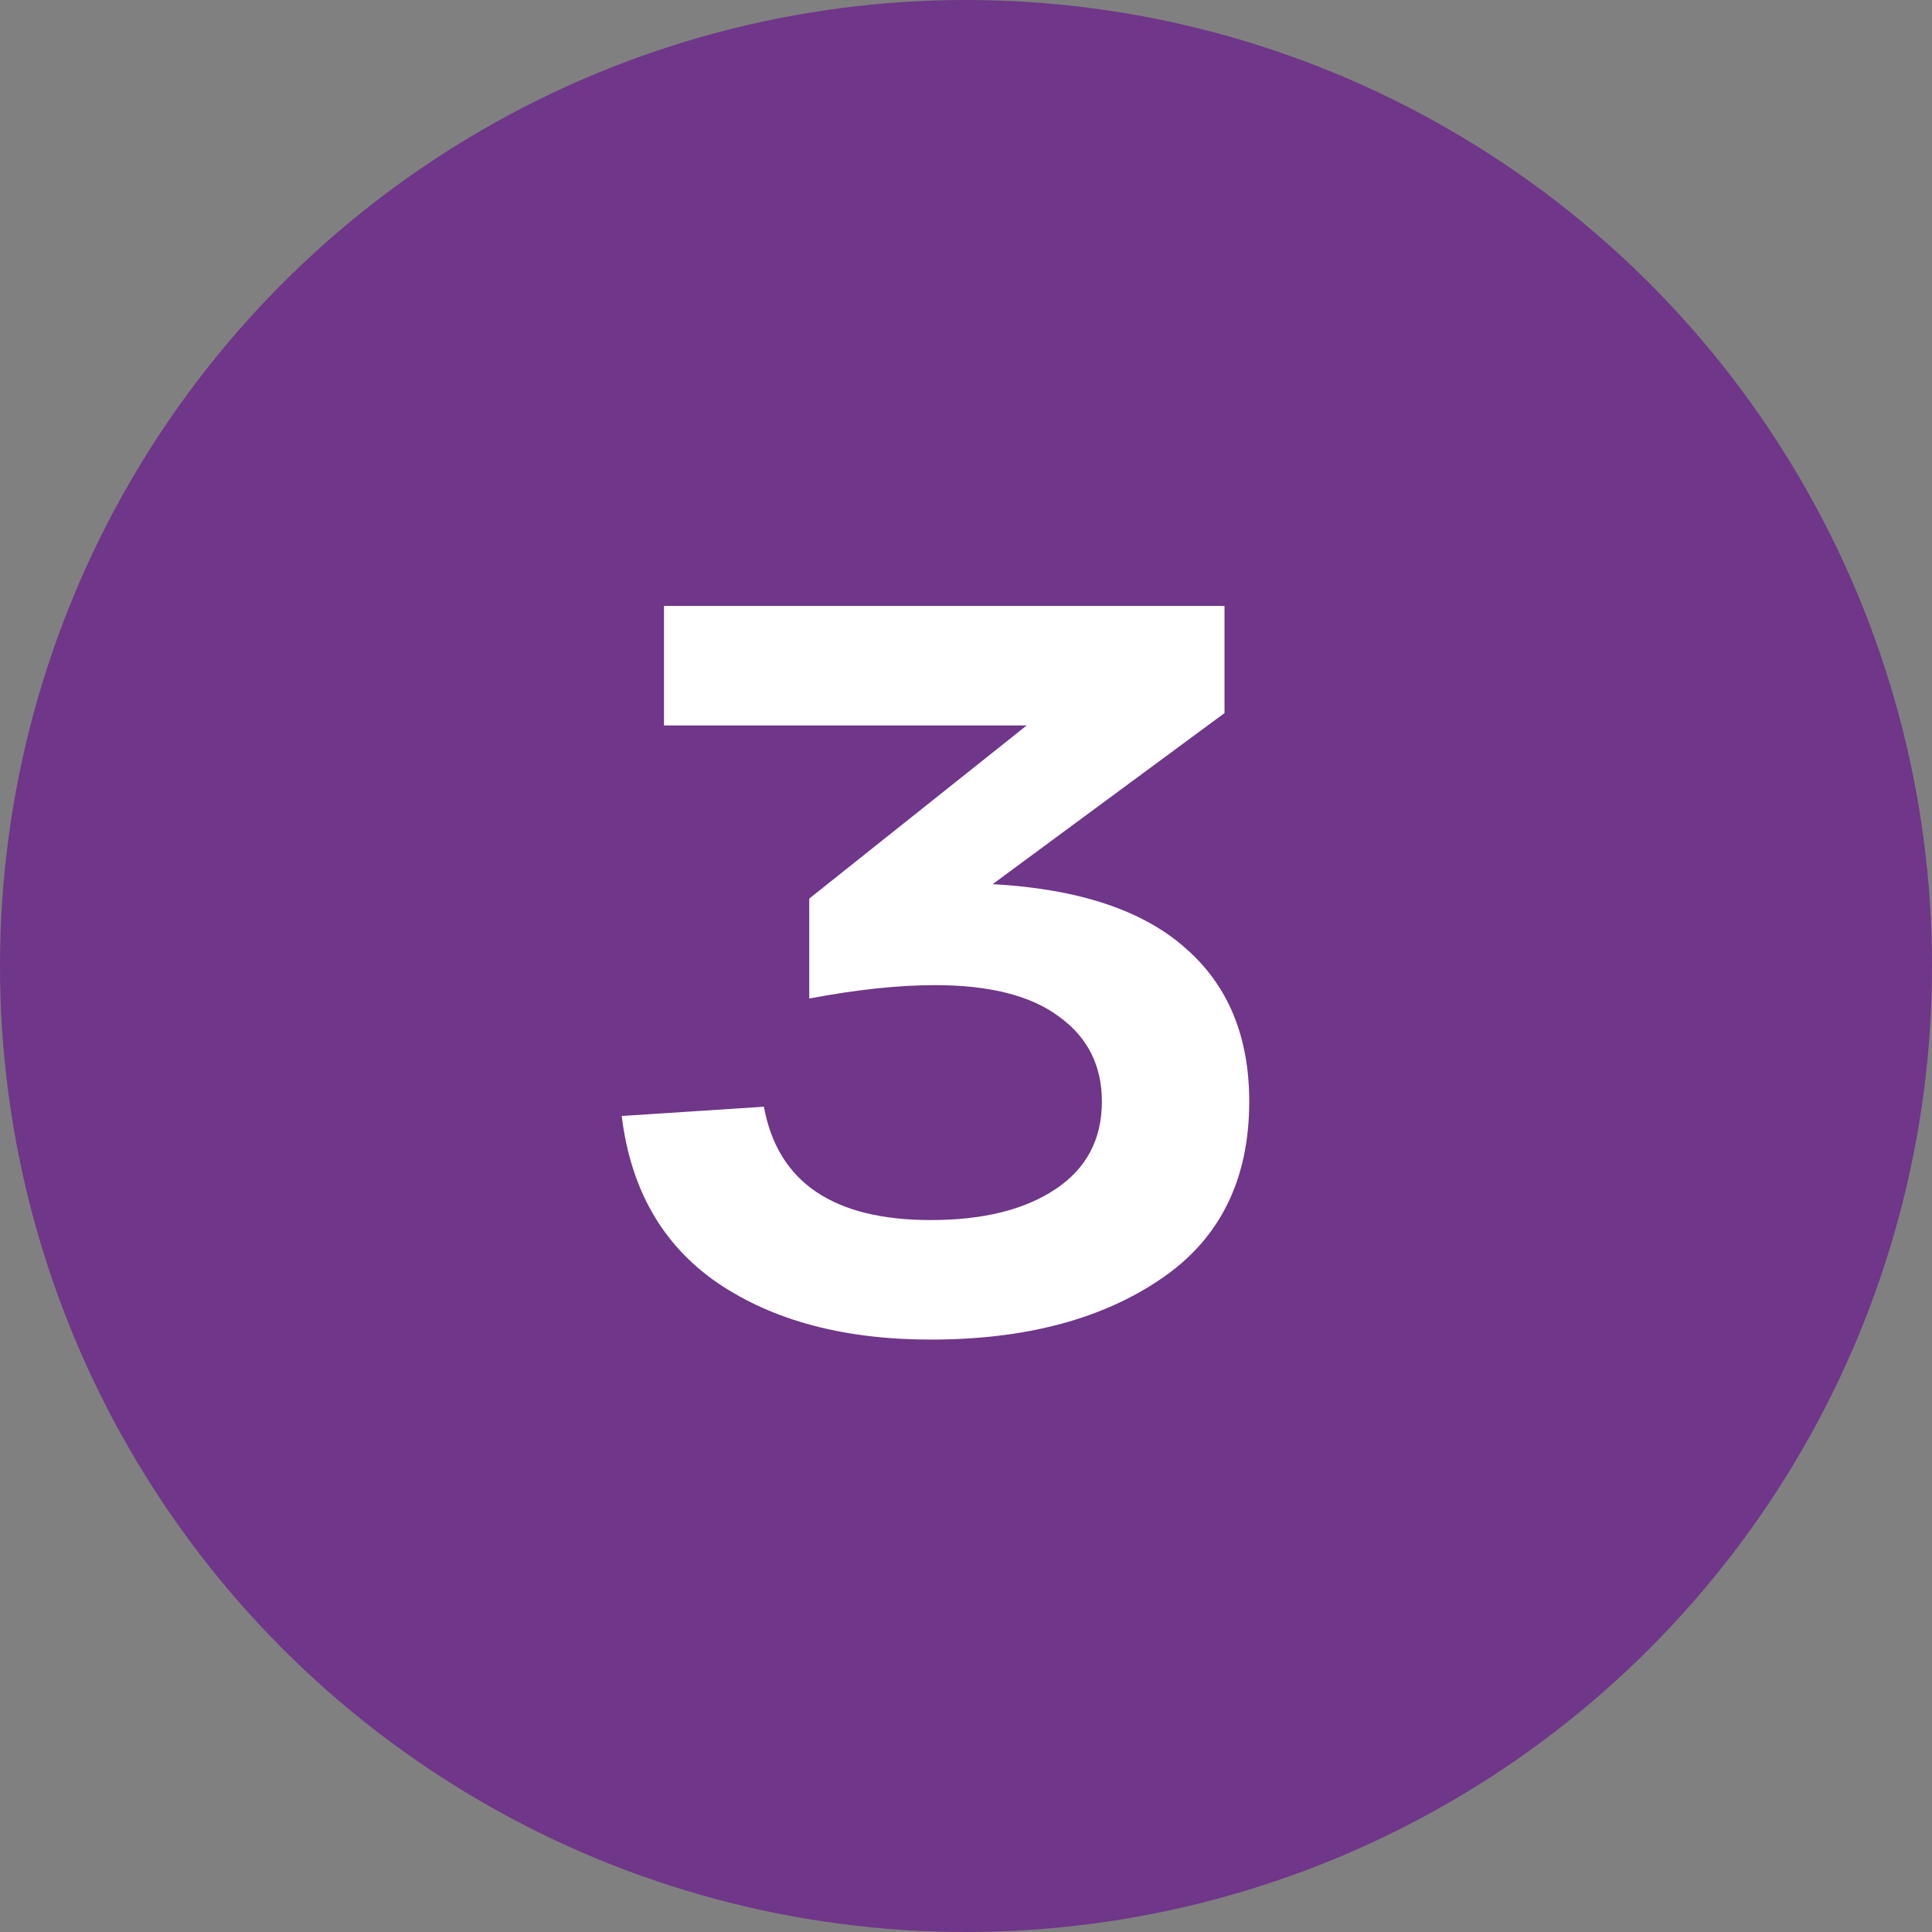
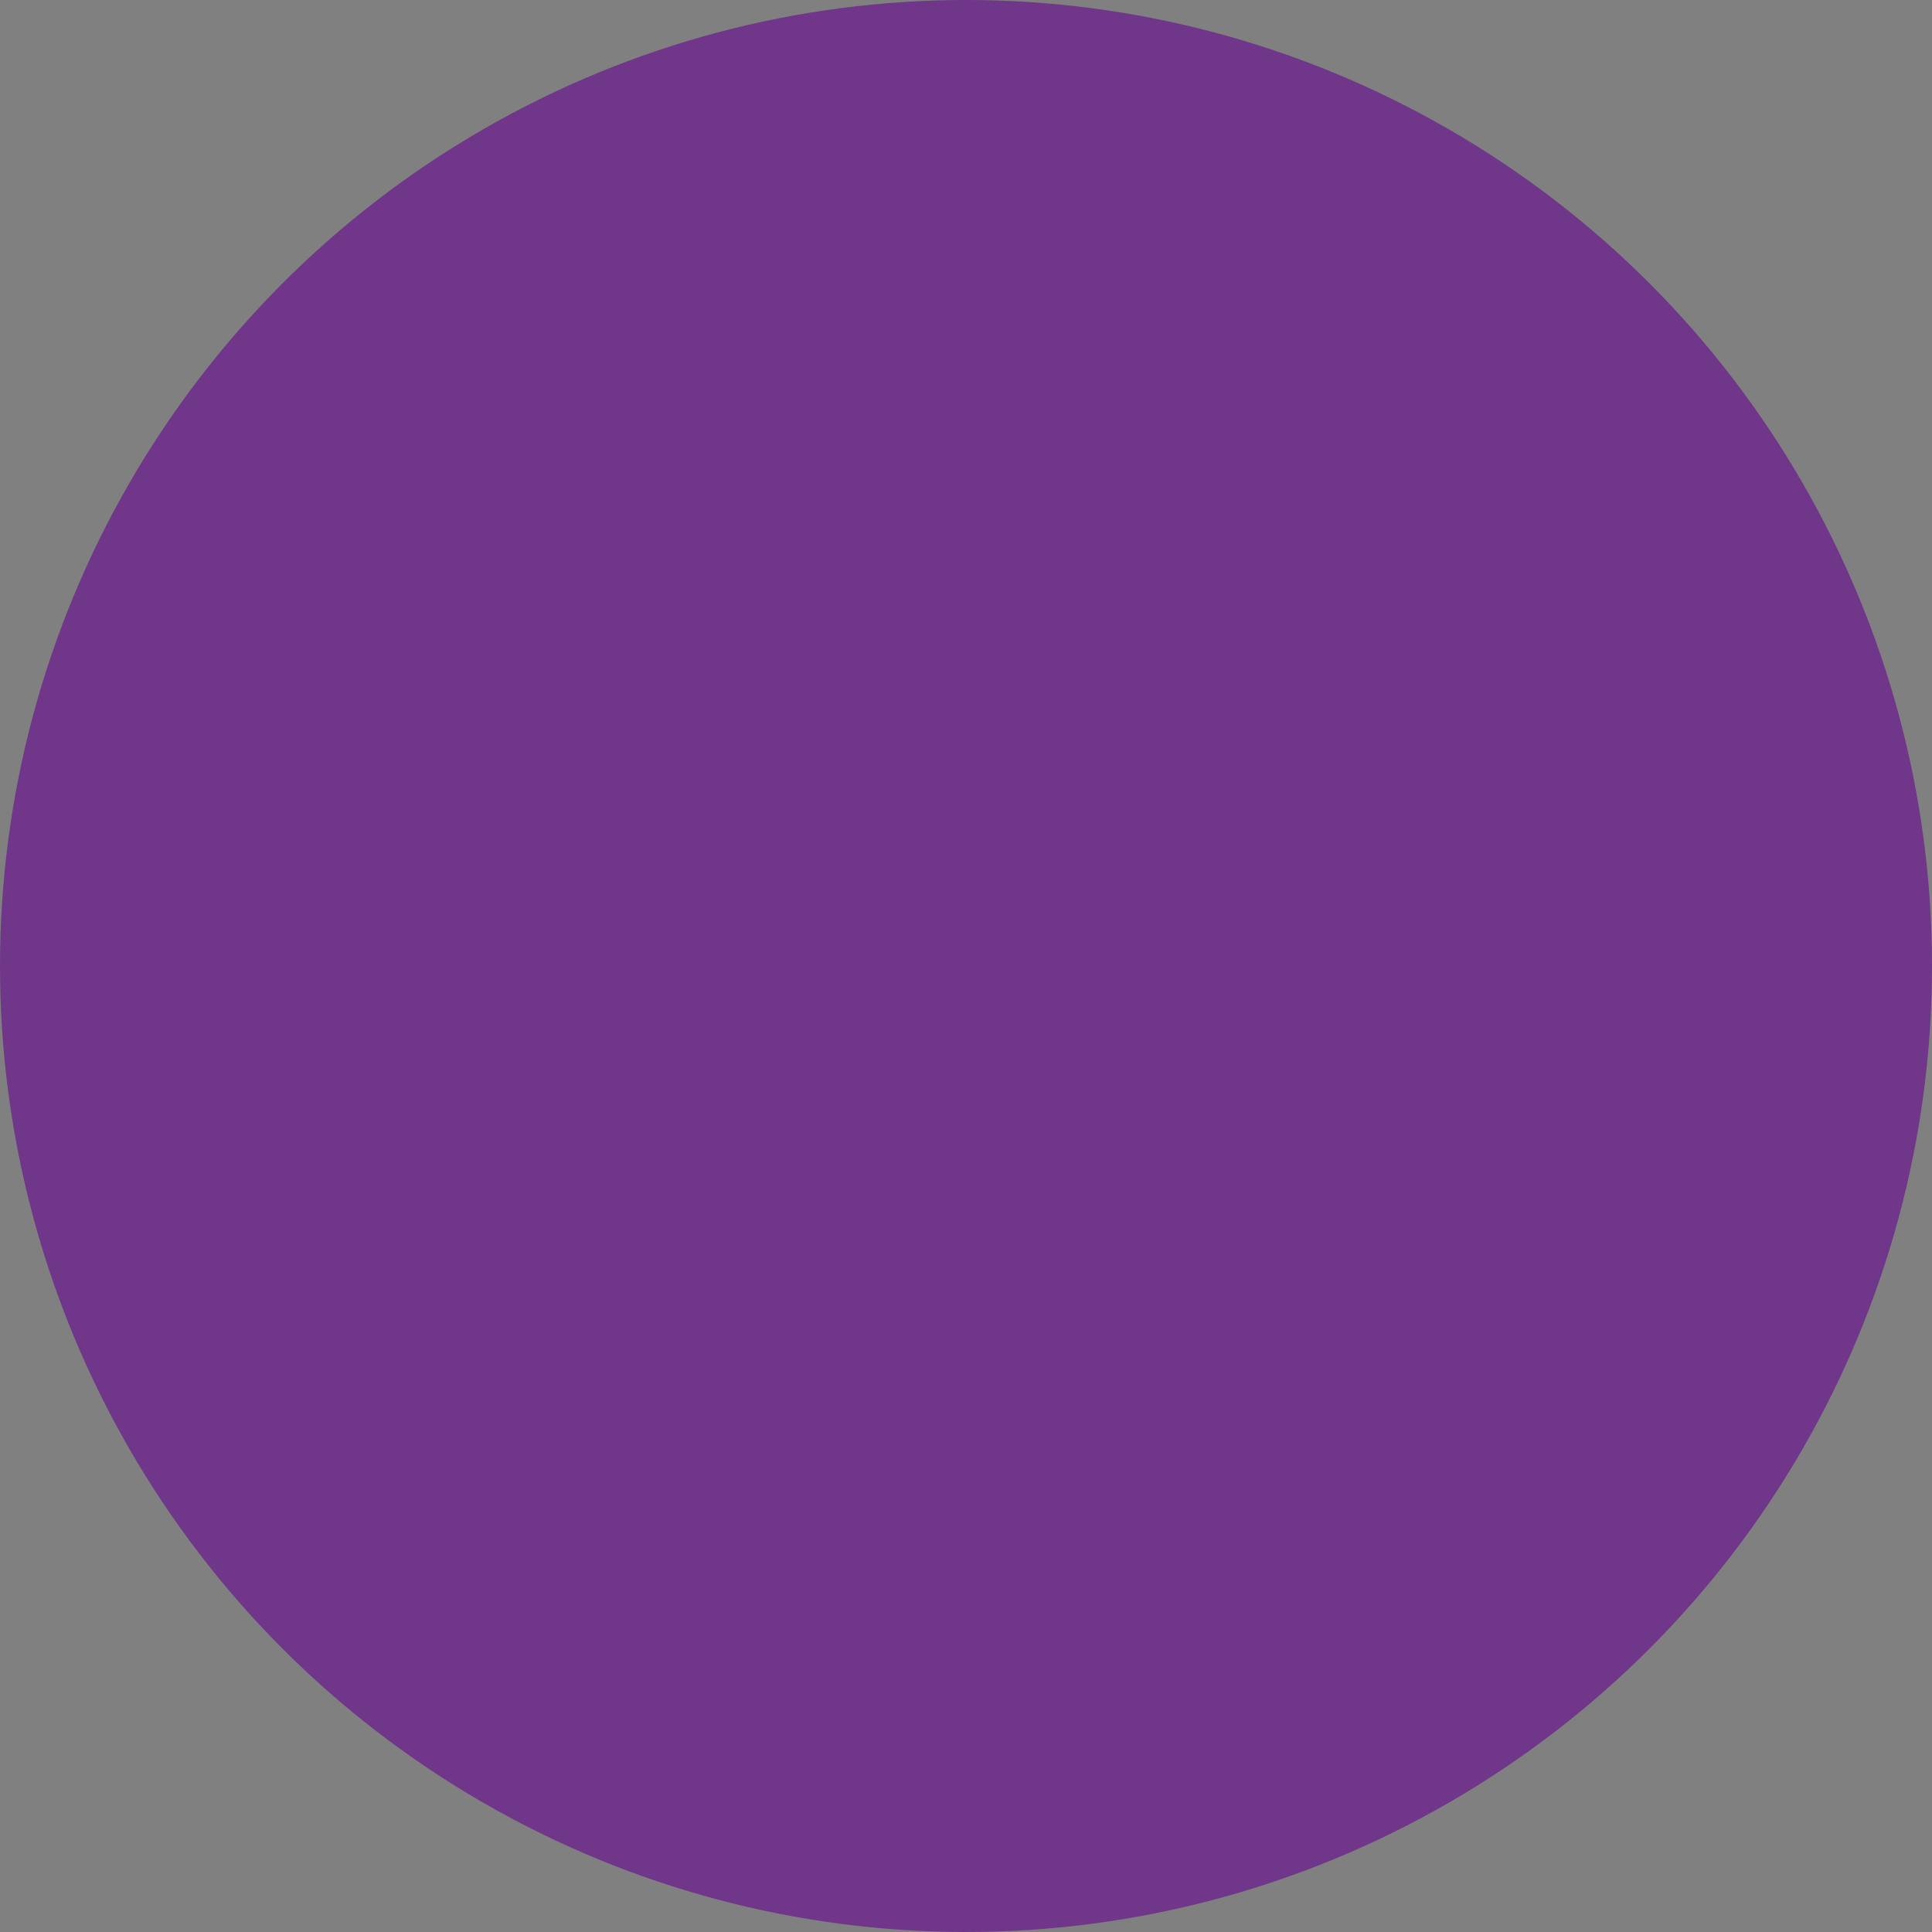
<svg xmlns="http://www.w3.org/2000/svg" width="30" height="30" viewBox="0 0 30 30" fill="none">
  <rect x="0" y="0" width="30" height="30" fill="#808080" stroke="none" />
  <circle cx="15" cy="15" r="15" fill="#6F3689" />
-   <path d="M15.414 13.729C16.748 13.803 17.745 14.134 18.406 14.721C19.068 15.297 19.398 16.091 19.398 17.105C19.398 18.331 18.934 19.254 18.006 19.873C17.089 20.491 15.905 20.801 14.454 20.801C13.11 20.801 12.006 20.507 11.142 19.921C10.289 19.334 9.793 18.47 9.654 17.329L11.862 17.185C12.076 18.358 12.94 18.945 14.454 18.945C15.265 18.945 15.91 18.785 16.39 18.465C16.87 18.145 17.11 17.691 17.11 17.105C17.11 16.55 16.892 16.113 16.454 15.793C16.017 15.462 15.372 15.297 14.518 15.297C13.953 15.297 13.302 15.366 12.566 15.505V13.953L15.942 11.265H10.31V9.409H19.014V11.073L15.414 13.729Z" fill="white" />
</svg>